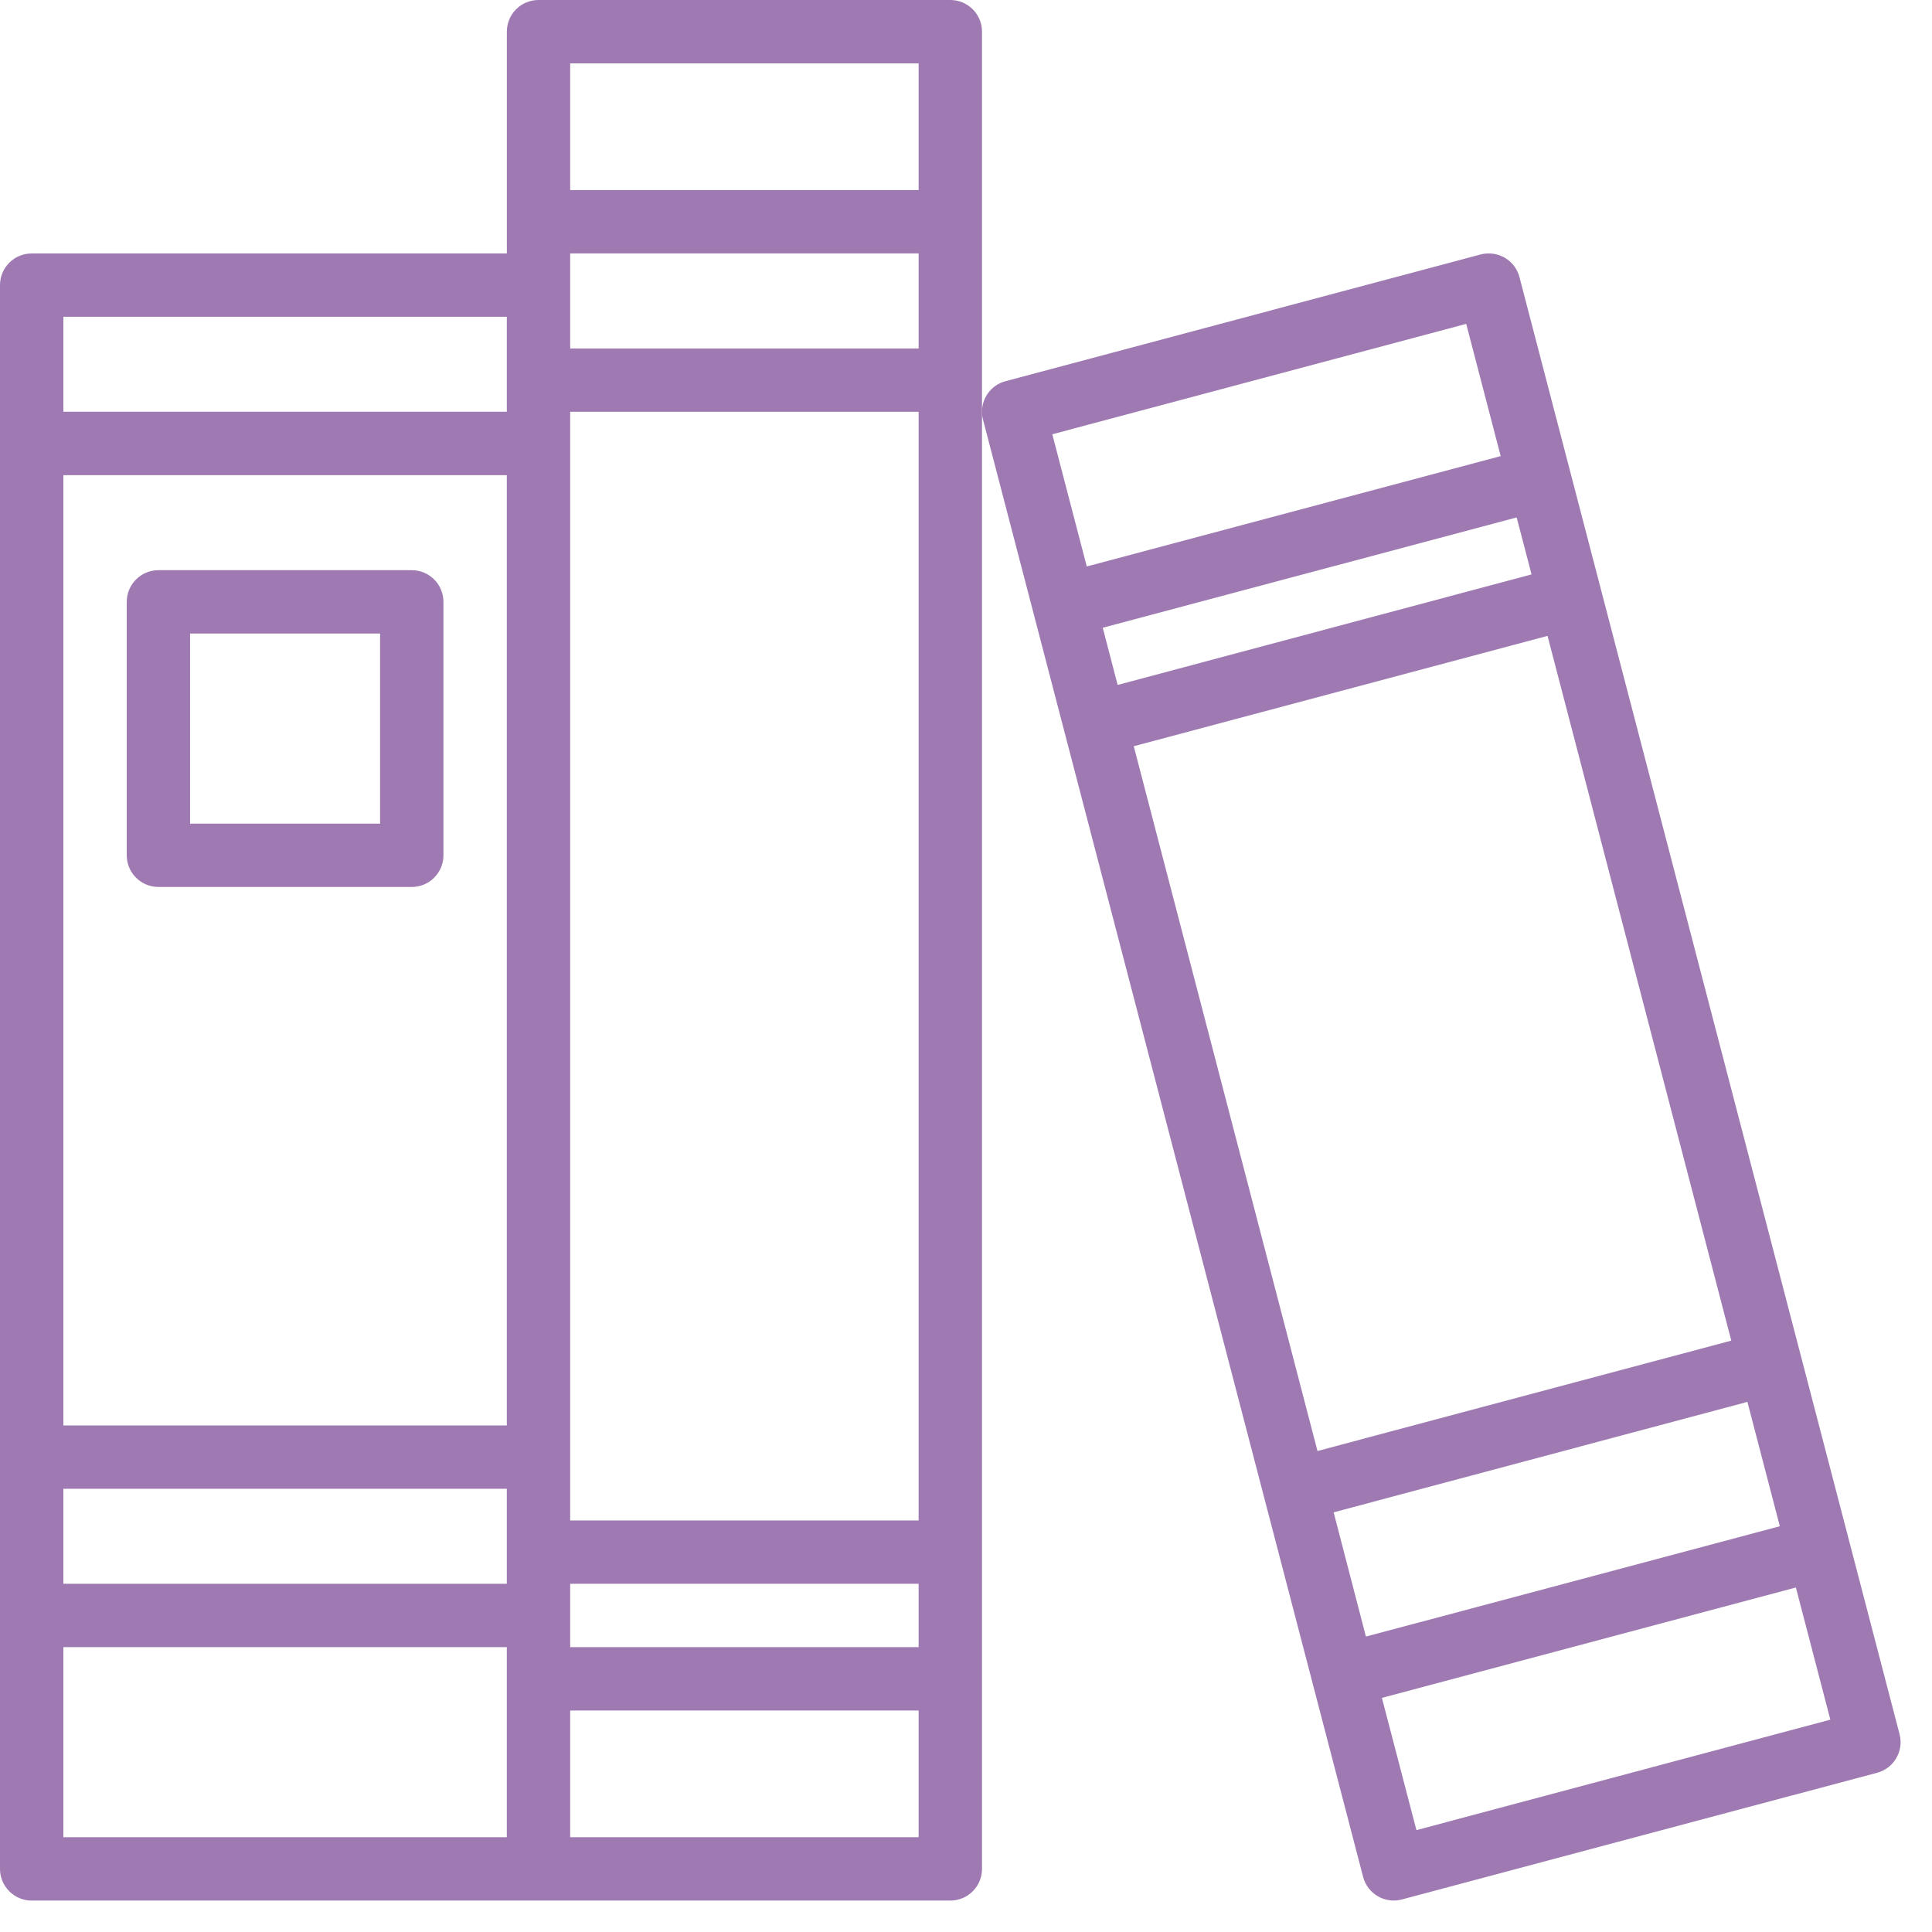
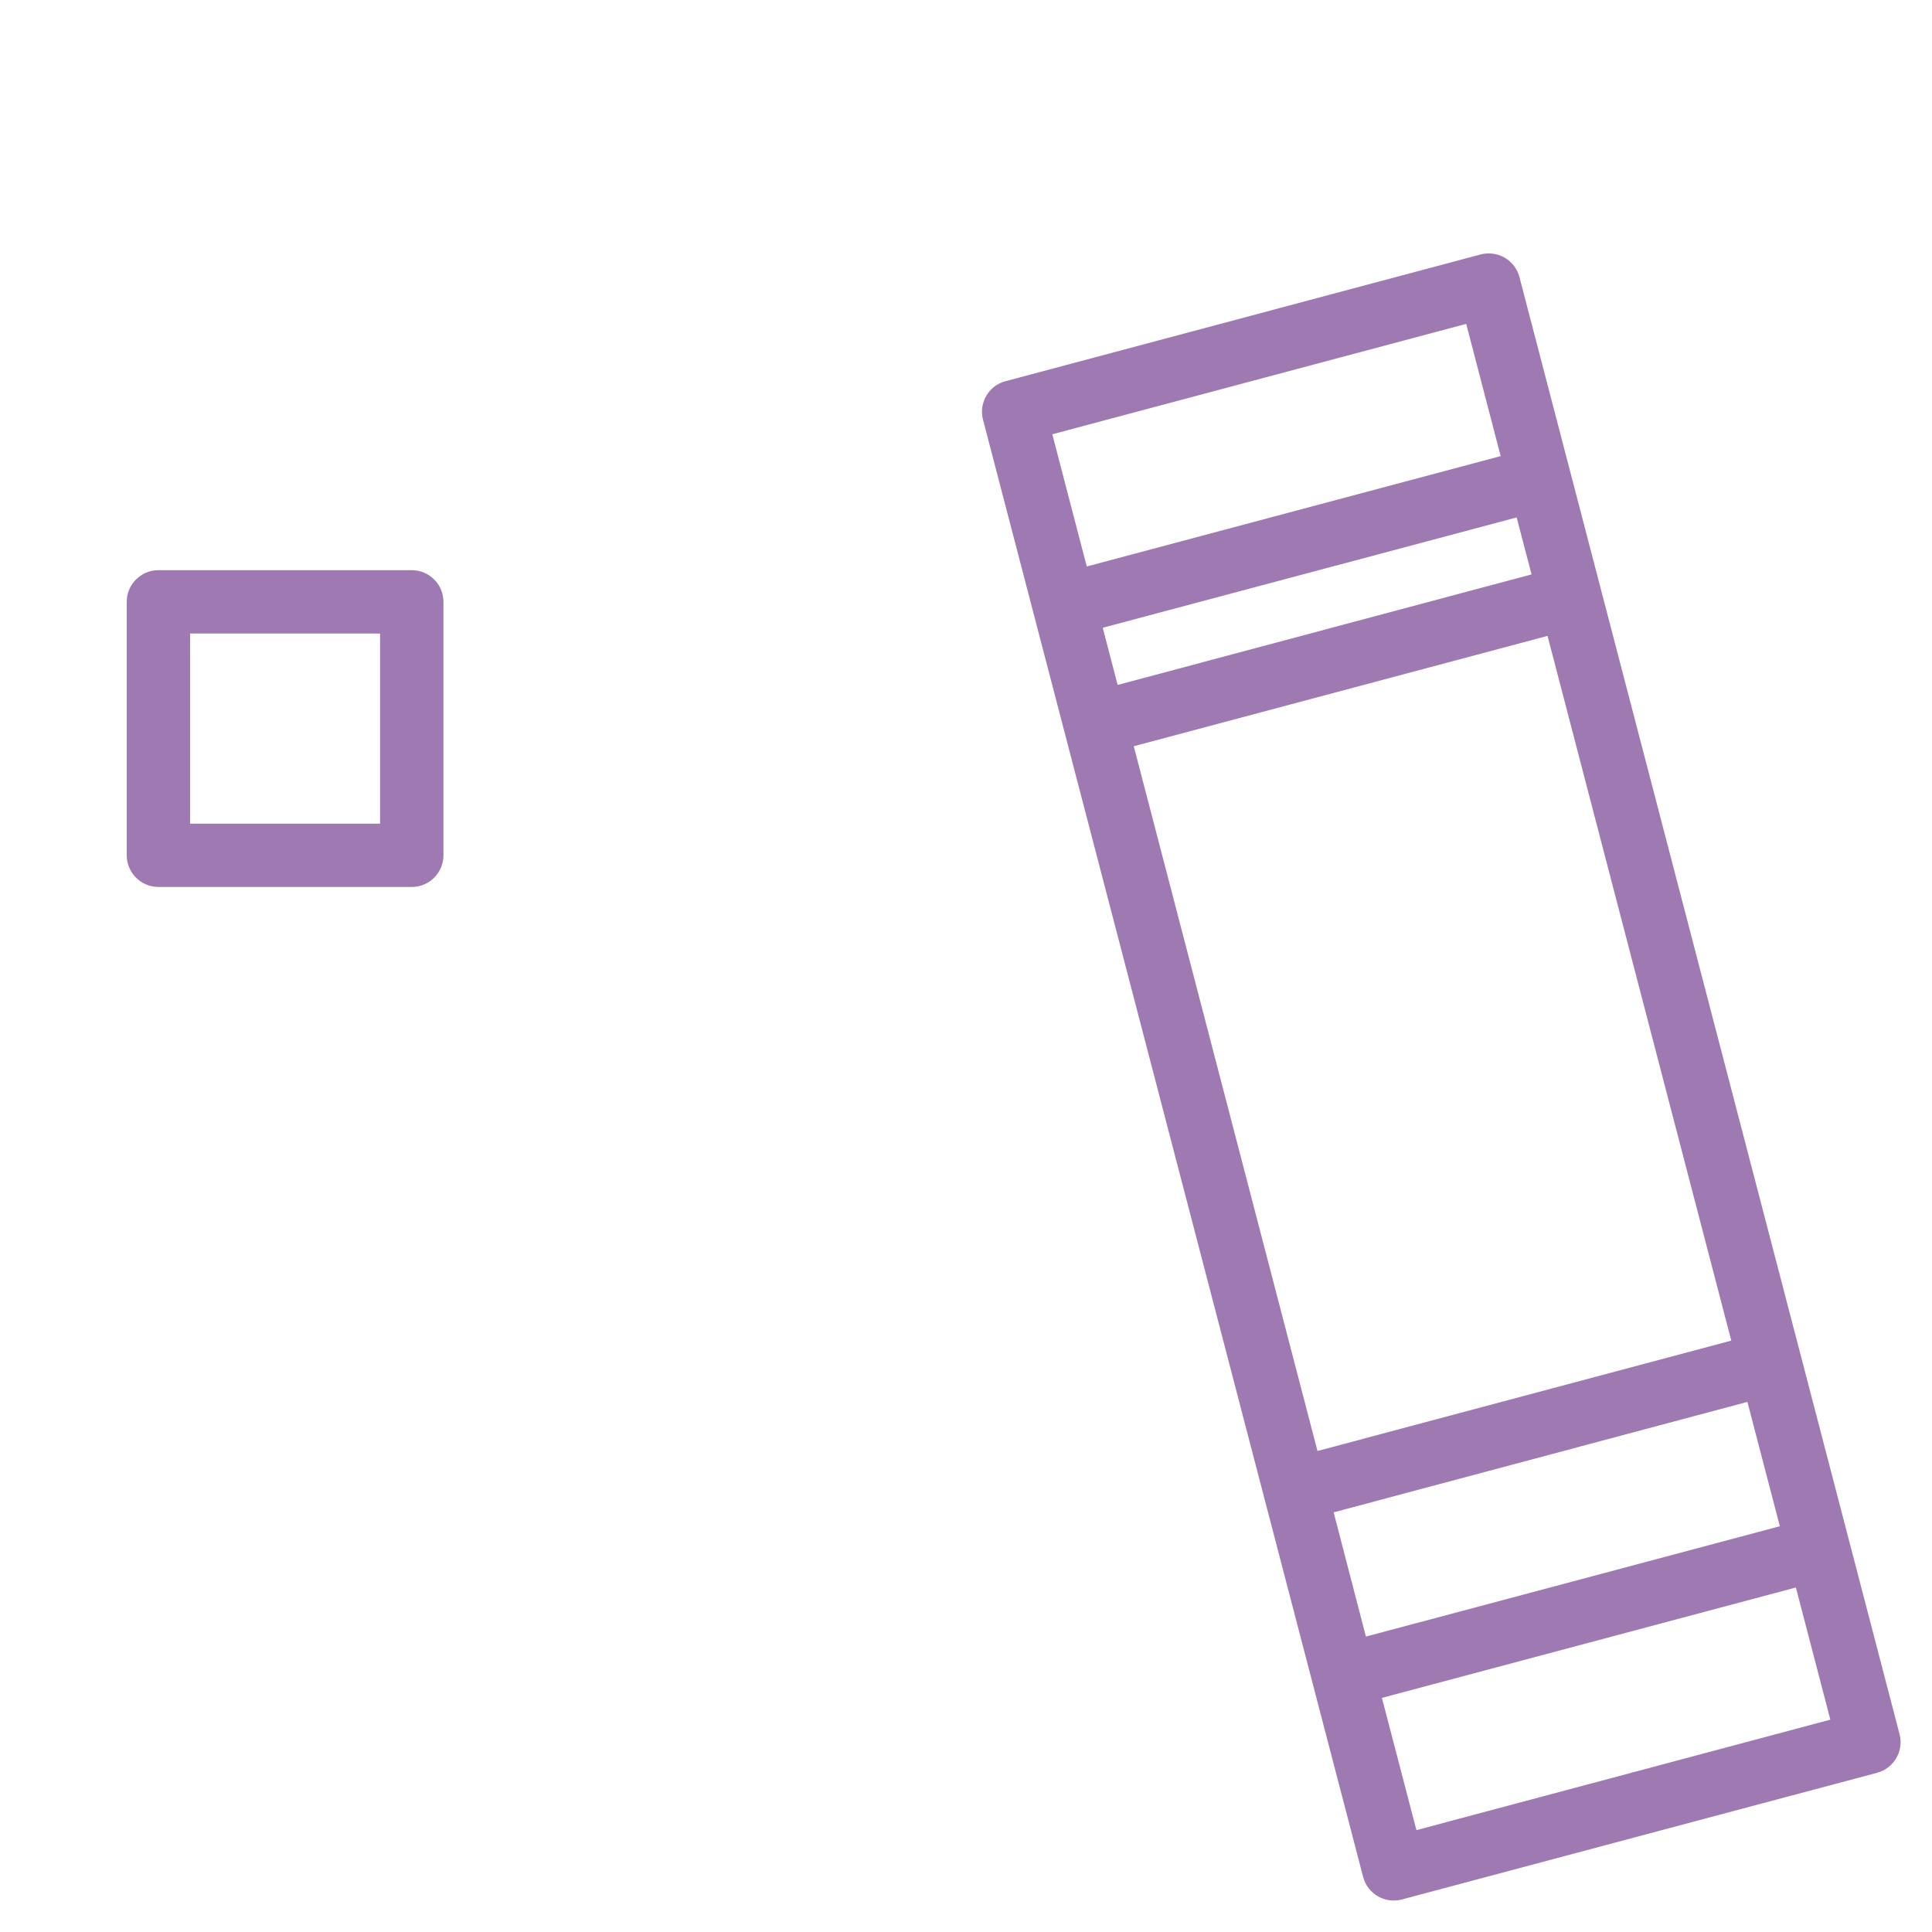
<svg xmlns="http://www.w3.org/2000/svg" height="55" viewBox="0 0 55 55" width="55">
  <g fill="#9f7ab2" fill-rule="evenodd">
-     <path d="m16.232 5.411h9.919v-3.607h-9.919zm0 4.509h9.919v-2.705h-9.919zm-14.428 1.802h12.624v-2.704h-12.624zm0 28.858h12.624v-27.053h-12.624zm14.428 2.705h9.919v-31.562h-9.919zm-14.428 1.802h12.624v-2.705h-12.624zm14.428 1.804h9.919v-1.804h-9.919zm-14.428 5.411h12.624v-5.411h-12.624zm14.428 0h9.919v-3.607h-9.919zm10.821 1.804h-26.15c-.498 0-.903-.405-.903-.901v-45.089c0-.498.405-.901.903-.901h13.526v-6.314c0-.498.403-.901.902-.901h11.722c.498 0 .903.403.903.901v10.824 41.48c0 .496-.405.901-.903.901z" />
    <path d="m41.74 9.22-11.783 3.143.981 3.763 11.783-3.142zm1.436 5.51-11.783 3.141.424 1.628 11.783-3.147zm.879 3.372-11.779 3.142 5.23 20.063 11.78-3.142zm5.69 21.807-11.779 3.144.919 3.537 11.783-3.141zm1.38 5.284-11.785 3.142.983 3.765 11.783-3.145zm-11.448 8.911c-.158 0-.314-.041-.451-.121-.209-.12-.361-.319-.421-.552l-10.82-41.482c-.021-.074-.03-.15-.03-.224-.001-.4.264-.766.669-.873l13.526-3.608c.078-.021.154-.029.233-.029.157 0 .314.041.453.121.21.122.36.32.42.553l10.821 41.481c.124.479-.161.969-.64 1.097l-13.526 3.606c-.077.021-.156.031-.234.031z" />
    <path d="m5.411 23.447h5.409v-5.412h-5.409zm6.312 1.803h-7.213c-.498 0-.902-.405-.902-.902v-7.214c0-.498.404-.902.902-.902h7.213c.498 0 .901.404.901.902v7.214c0 .497-.403.902-.901.902z" />
  </g>
</svg>